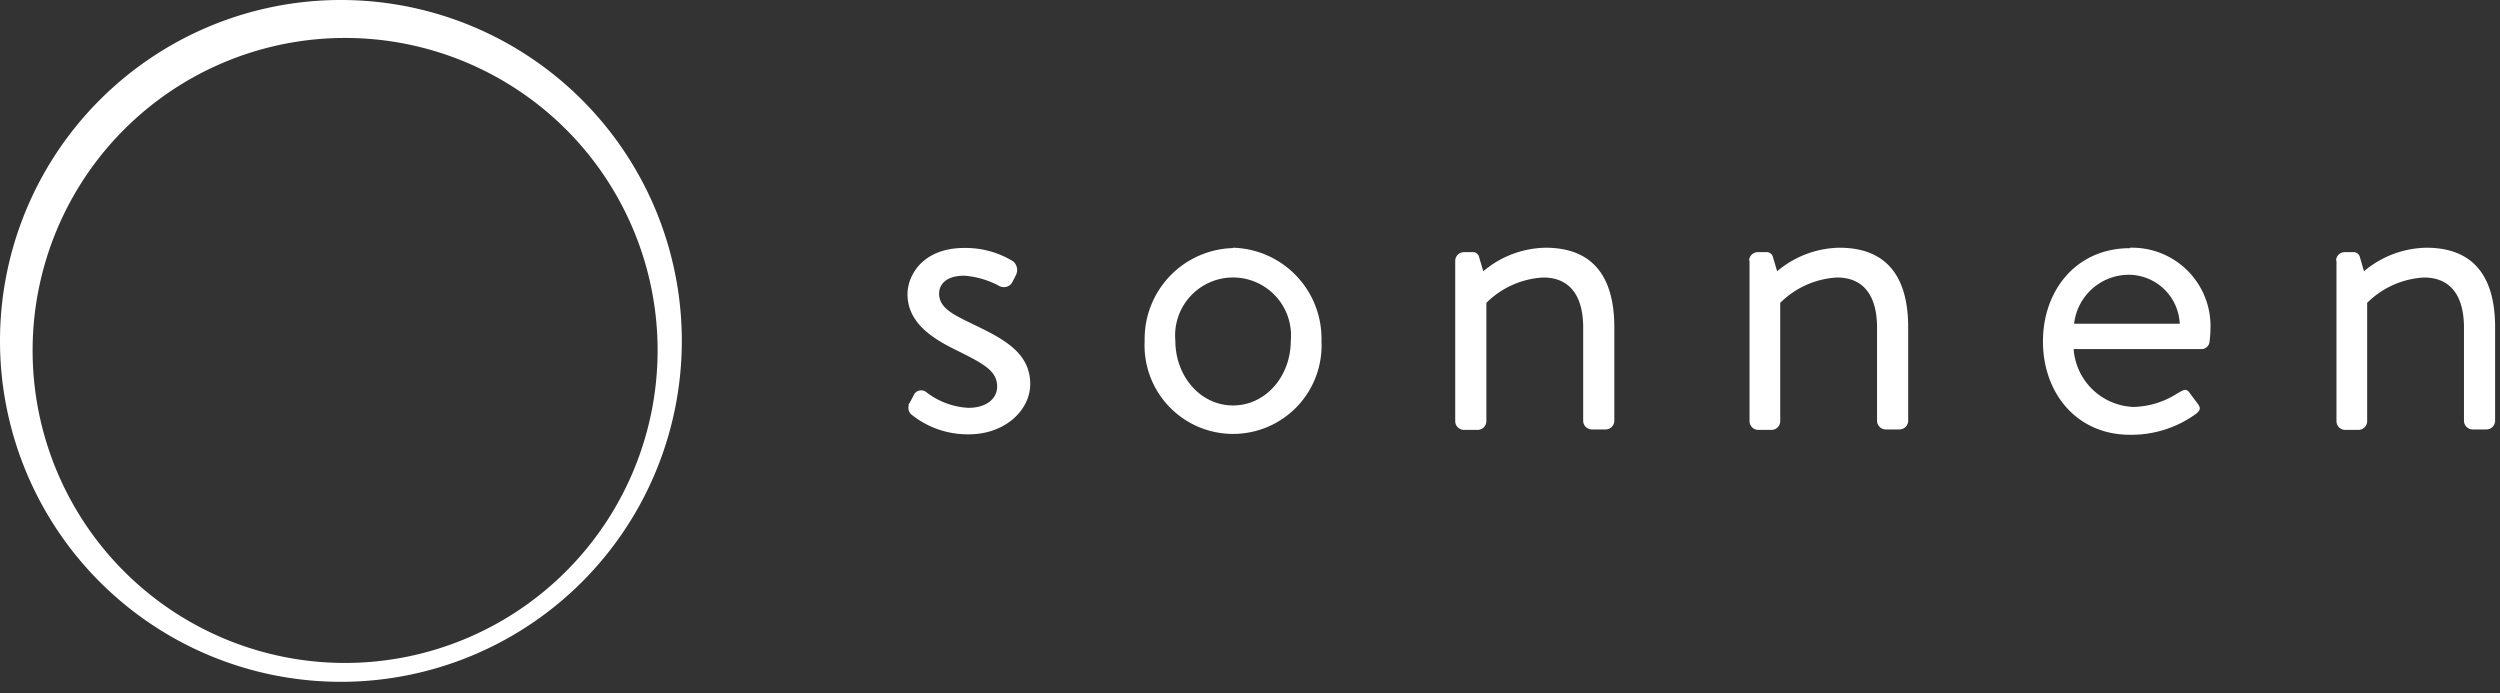
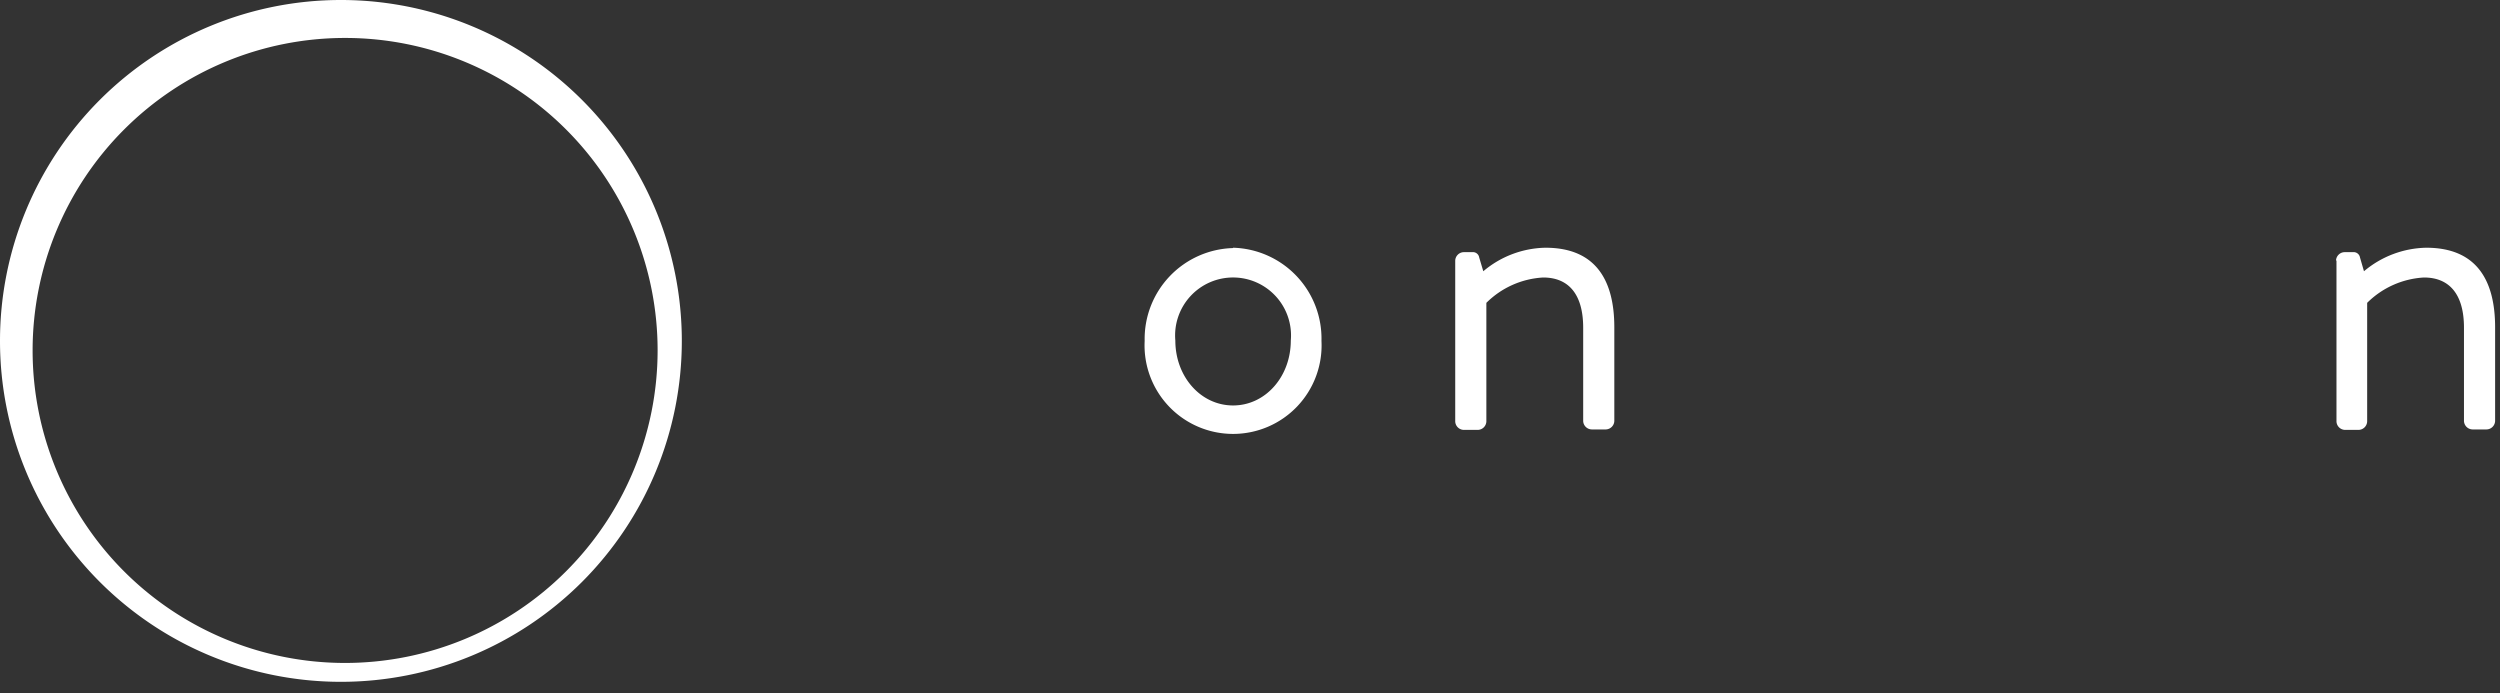
<svg xmlns="http://www.w3.org/2000/svg" id="Layer_1" data-name="Layer 1" viewBox="0 0 220 61">
  <rect x="0" y="0" width="220" height="61" fill="#333333" stroke="none" />
  <title>sonnen-logo-footer</title>
  <g id="Page-1">
    <g id="logo">
-       <path id="Fill-1" d="M79.93,35.64c.16-.23.43-.78.55-1a.73.73,0,0,1,1.06-.11,6.61,6.61,0,0,0,3.67,1.36c1.61,0,2.54-.82,2.54-1.87,0-1.37-1.17-2-3.44-3.13-2.07-1-4.45-2.39-4.45-5,0-1.65,1.33-4.07,5-4.07A8,8,0,0,1,89.16,23a1,1,0,0,1,.24,1.21l-.32.63A.85.85,0,0,1,88,25.2a7.76,7.76,0,0,0-3.13-.94c-1.76,0-2.23.9-2.23,1.57,0,1.29,1.29,1.87,2.9,2.66,2.69,1.29,5.12,2.5,5.12,5.31,0,2.27-2.19,4.42-5.4,4.42a7.89,7.89,0,0,1-5.08-1.76.79.79,0,0,1-.2-.82" fill="#fff" />
      <path id="Fill-2" d="M108.51,35.68c2.85,0,5.08-2.54,5.08-5.71a5.1,5.1,0,1,0-10.16,0c0,3.17,2.23,5.71,5.08,5.71Zm0-13.88A8,8,0,0,1,116.29,30a7.79,7.79,0,1,1-15.56,0,8,8,0,0,1,7.78-8.17Z" fill="#fff" />
      <path id="Fill-3" d="M128.06,22.93a.77.77,0,0,1,.74-.74h.75a.56.56,0,0,1,.62.47l.36,1.21A8.7,8.7,0,0,1,136,21.8c4.53,0,6.06,3,6.06,7v8.25a.77.77,0,0,1-.74.74h-1.25a.77.77,0,0,1-.75-.74V28.84c0-3-1.33-4.42-3.52-4.42a7.69,7.69,0,0,0-5,2.23V37.09a.77.77,0,0,1-.74.74H128.8a.77.77,0,0,1-.74-.74V22.93" fill="#fff" />
-       <path id="Fill-4" d="M153.92,22.93a.77.77,0,0,1,.74-.74h.75a.57.57,0,0,1,.62.47l.36,1.21a8.7,8.7,0,0,1,5.47-2.07c4.53,0,6.06,3,6.06,7v8.25a.77.77,0,0,1-.74.74h-1.25a.77.77,0,0,1-.75-.74V28.84c0-3-1.33-4.42-3.52-4.42a7.69,7.69,0,0,0-5,2.23V37.09a.77.77,0,0,1-.74.74h-1.22a.77.77,0,0,1-.74-.74V22.93" fill="#fff" />
-       <path id="Fill-5" d="M191.82,28.49a4.52,4.52,0,0,0-4.38-4.31,4.86,4.86,0,0,0-4.92,4.31Zm-4.38-6.69A6.9,6.9,0,0,1,194.52,29a9.28,9.28,0,0,1-.08,1.06.71.71,0,0,1-.7.66H182.48a5.49,5.49,0,0,0,5.24,5.09,7.42,7.42,0,0,0,3.87-1.18c.54-.31.78-.5,1.09-.07s.43.58.67.9.43.58-.16,1a9.67,9.67,0,0,1-5.75,1.8c-4.73,0-7.66-3.71-7.66-8.21s2.93-8.21,7.66-8.21Z" fill="#fff" />
      <path id="Fill-6" d="M205.57,22.93a.77.77,0,0,1,.74-.74h.74a.57.57,0,0,1,.63.47l.35,1.21a8.74,8.74,0,0,1,5.48-2.07c4.53,0,6.06,3,6.06,7v8.25a.77.77,0,0,1-.75.74h-1.25a.77.77,0,0,1-.74-.74V28.84c0-3-1.33-4.42-3.52-4.42a7.69,7.69,0,0,0-5,2.23V37.09a.77.77,0,0,1-.75.74h-1.21a.77.77,0,0,1-.74-.74V22.93" fill="#fff" />
      <path id="Fill-7" d="M30.34,58.34a27.5,27.5,0,1,1,27.53-27.5,27.52,27.52,0,0,1-27.53,27.5ZM30,0A30,30,0,1,0,60,30,30,30,0,0,0,30,0Z" fill="#fff" />
    </g>
  </g>
</svg>